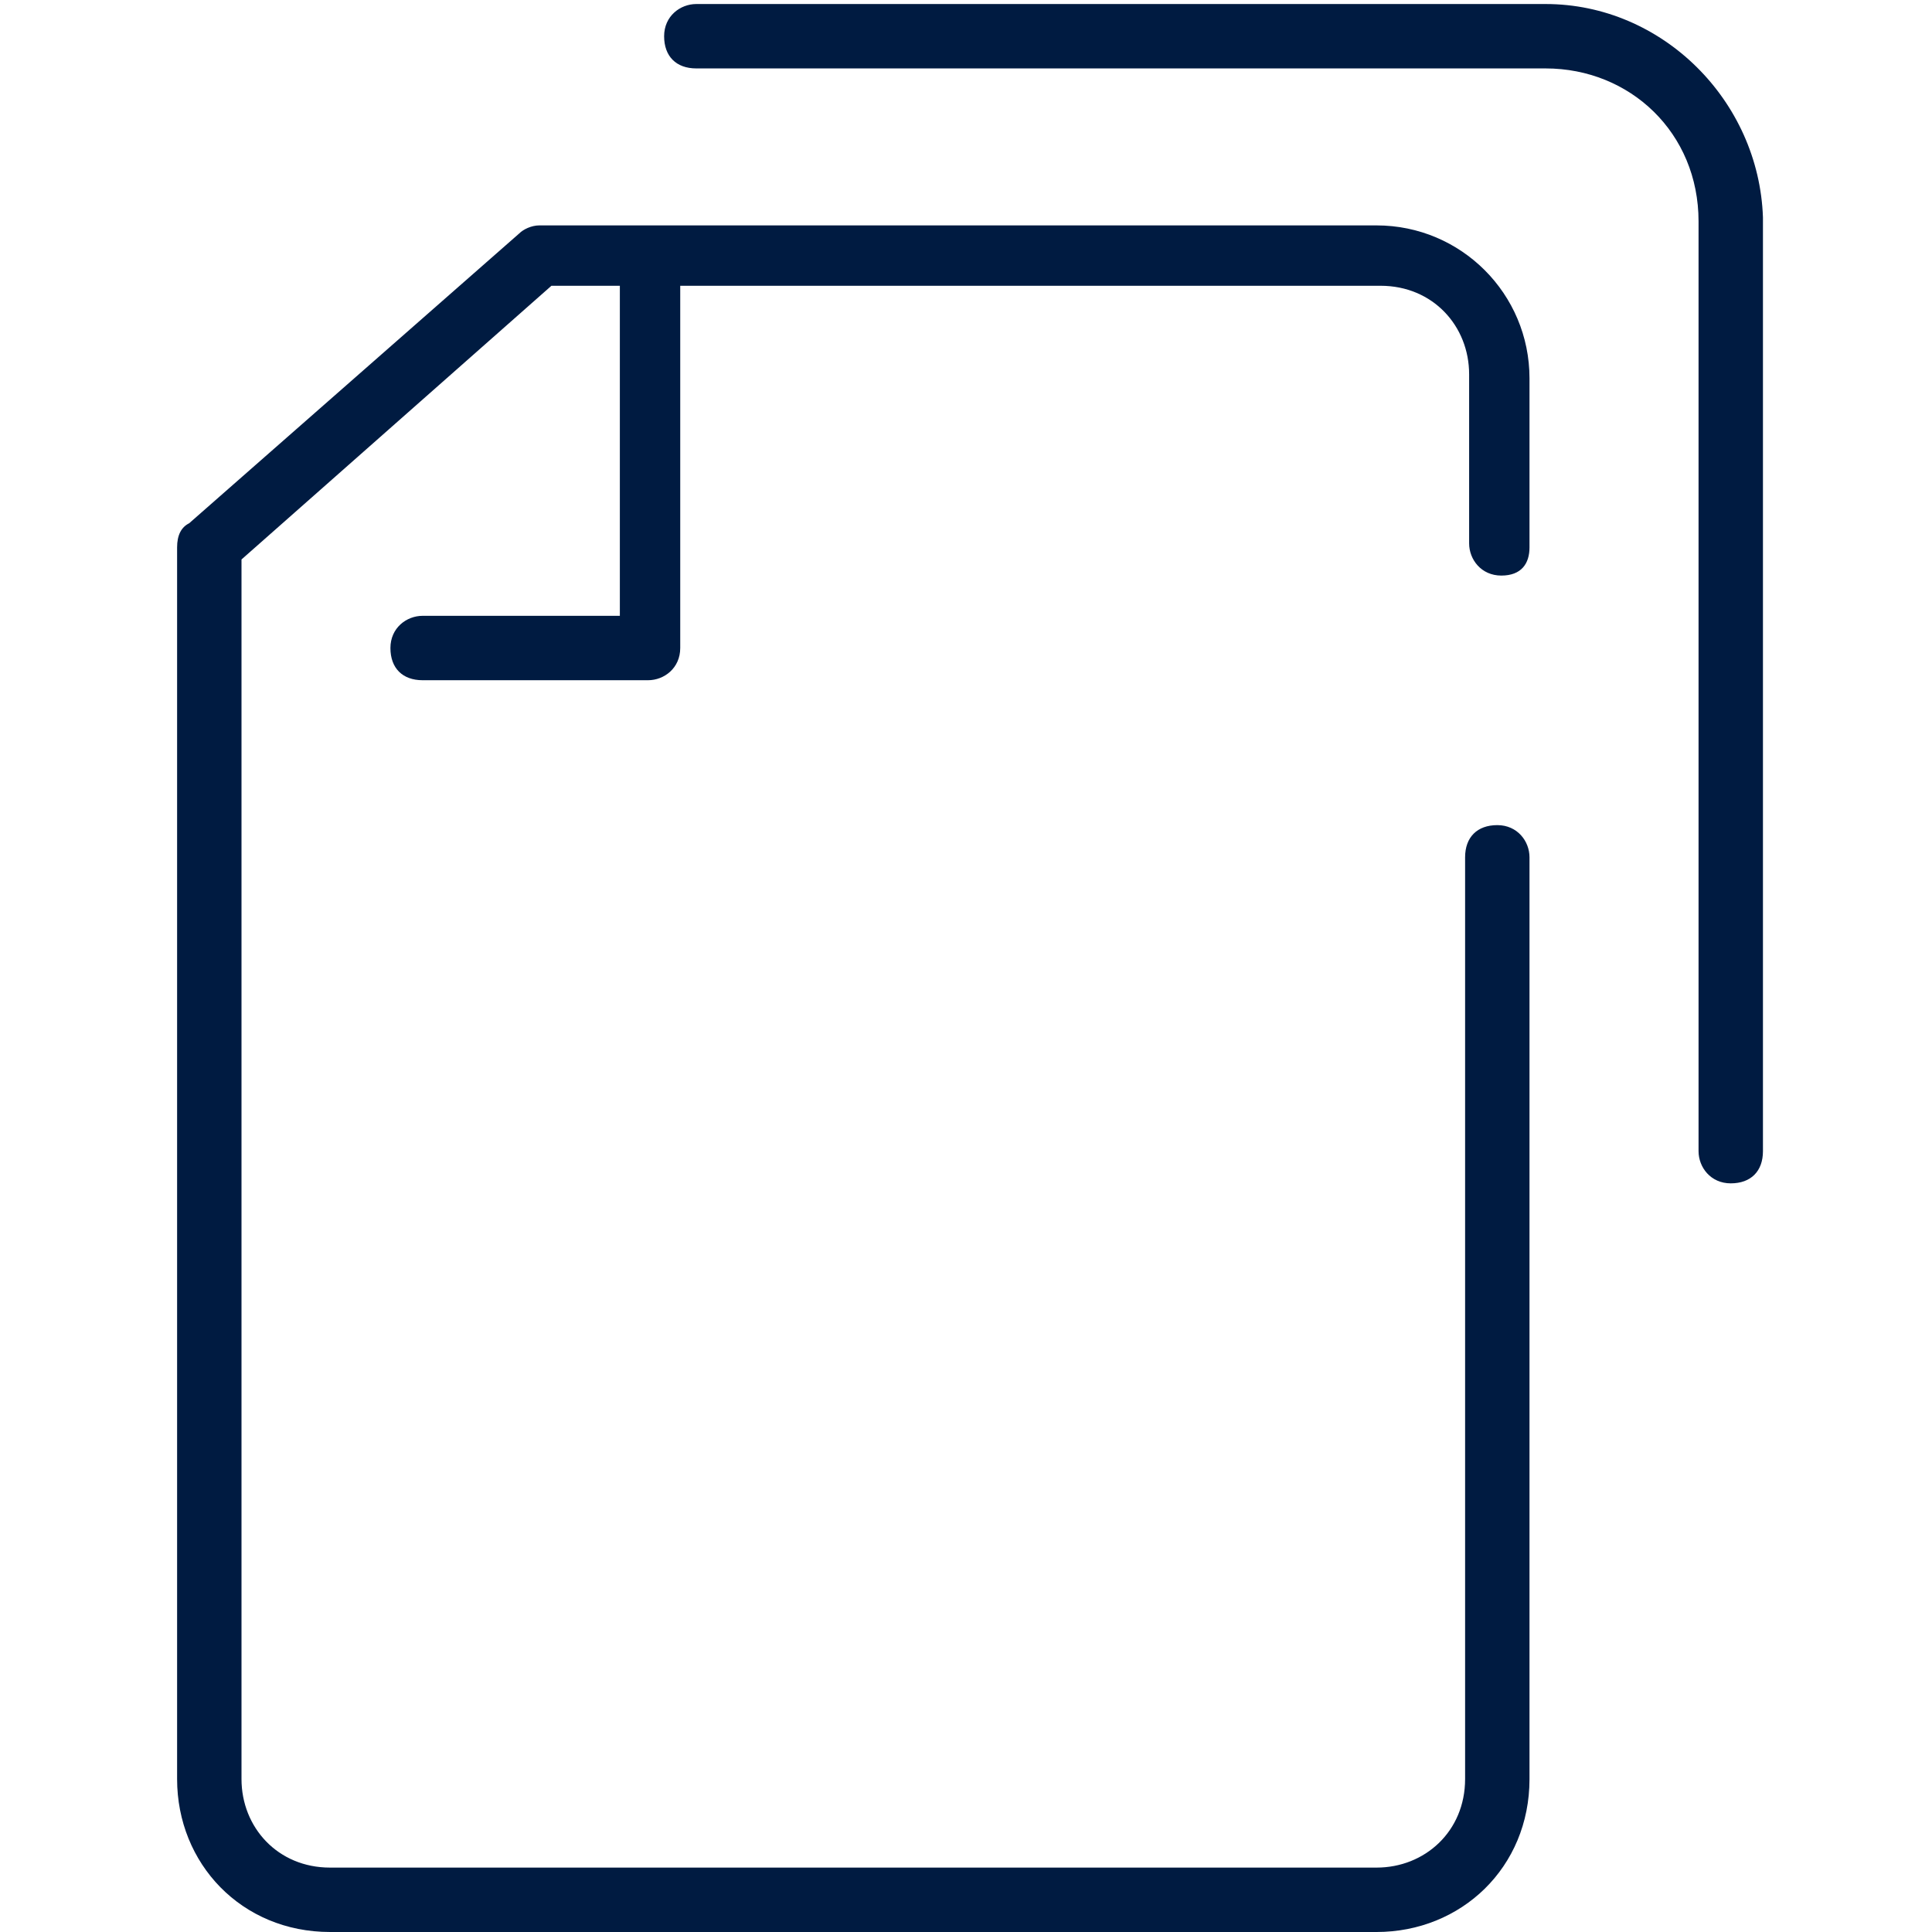
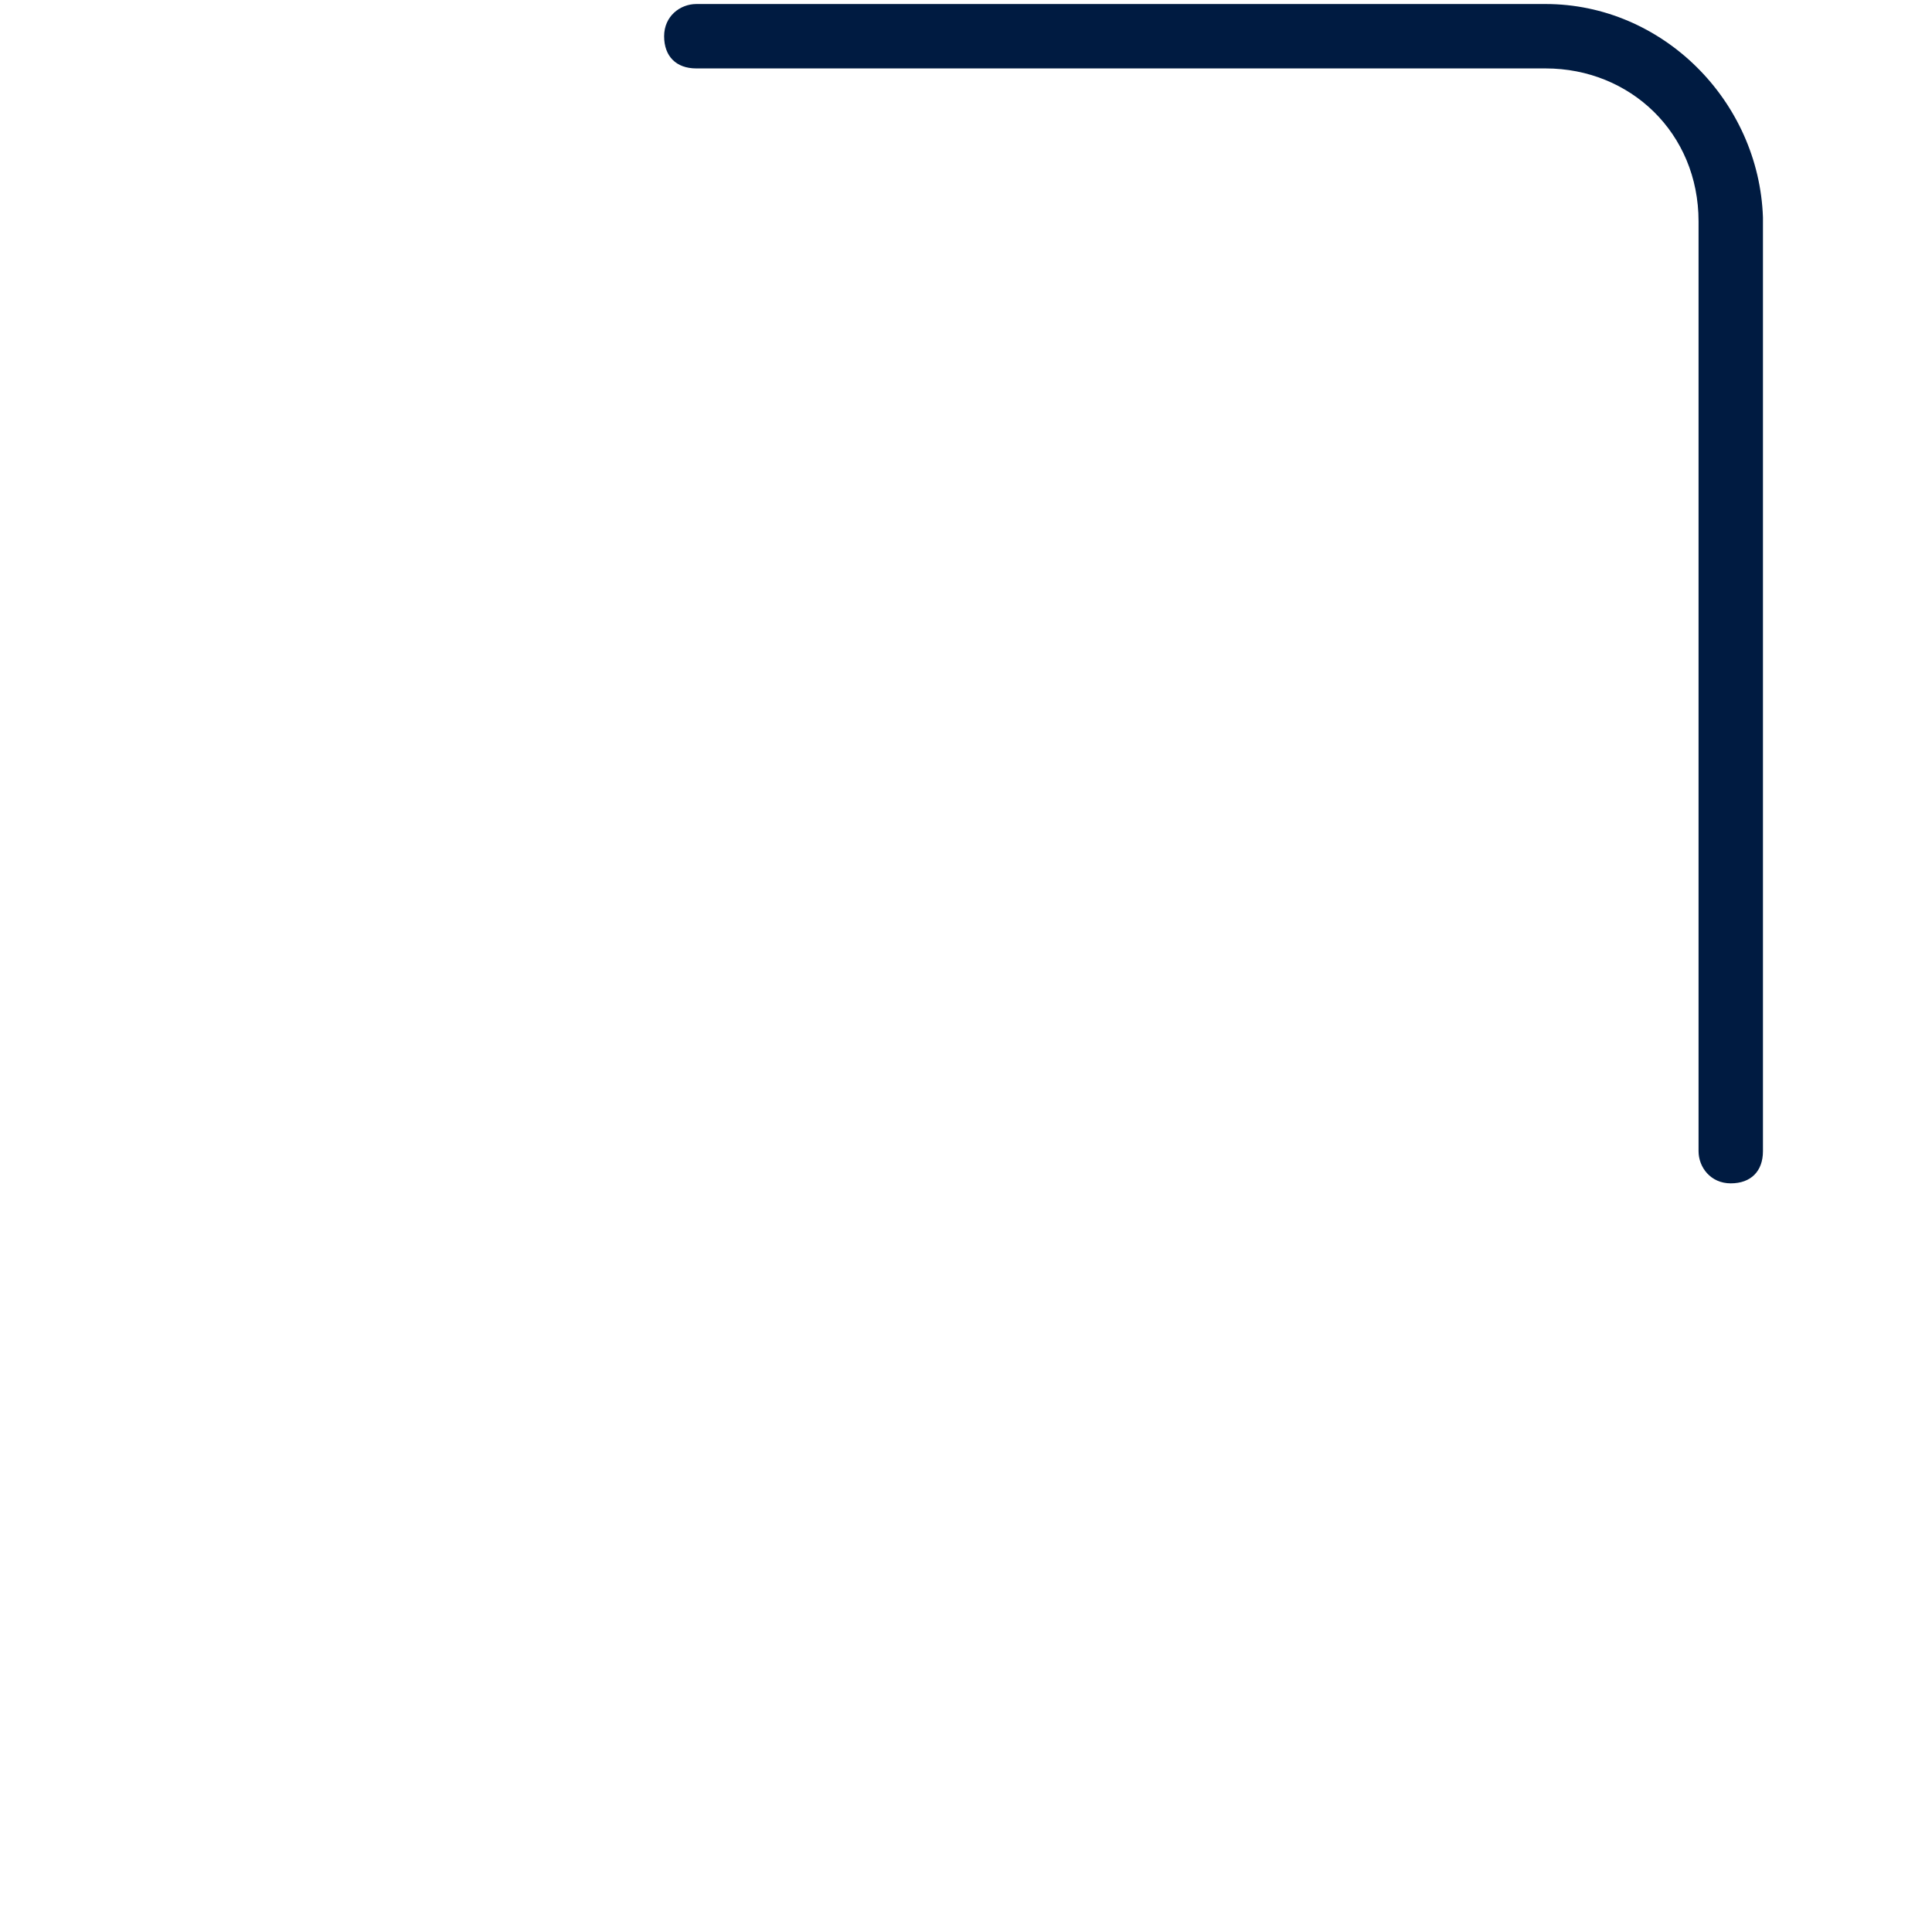
<svg xmlns="http://www.w3.org/2000/svg" version="1.1" id="Ebene_1" x="0px" y="0px" viewBox="0 0 48 48" style="enable-background:new 0 0 48 48;" xml:space="preserve">
  <style type="text/css">
	.st0{fill:none;}
	.st1{fill:#001b41;}
</style>
  <g>
    <rect class="st0" width="48" height="48" />
    <g>
      <path class="st1" d="M38.4,0.1H23.2h-5.9c-0.4,0-0.8,0.3-0.8,0.8s0.3,0.8,0.8,0.8h5.9h15.2c2.1,0,3.8,1.6,3.8,3.8v23.1    c0,0.4,0.3,0.8,0.8,0.8s0.8-0.3,0.8-0.8V5.4C43.7,2.5,41.3,0.1,38.4,0.1z" />
-       <path class="st1" d="M34.2,5.6H13.4c-0.2,0-0.4,0.1-0.5,0.2L4.7,13c-0.2,0.1-0.3,0.3-0.3,0.6v30.6c0,2.1,1.6,3.8,3.8,3.8h26    c2.1,0,3.8-1.6,3.8-3.8V21.3c0-0.4-0.3-0.8-0.8-0.8s-0.8,0.3-0.8,0.8v22.9c0,1.3-1,2.2-2.2,2.2h-26c-1.3,0-2.2-1-2.2-2.2V13.9    l7.7-6.8h1.7v8.2h-4.9c-0.4,0-0.8,0.3-0.8,0.8s0.3,0.8,0.8,0.8h5.6c0.4,0,0.8-0.3,0.8-0.8v-9h17.4c1.3,0,2.2,1,2.2,2.2v4.2    c0,0.4,0.3,0.8,0.8,0.8S38,14,38,13.6V9.4C38,7.3,36.3,5.6,34.2,5.6z" />
    </g>
  </g>
</svg>